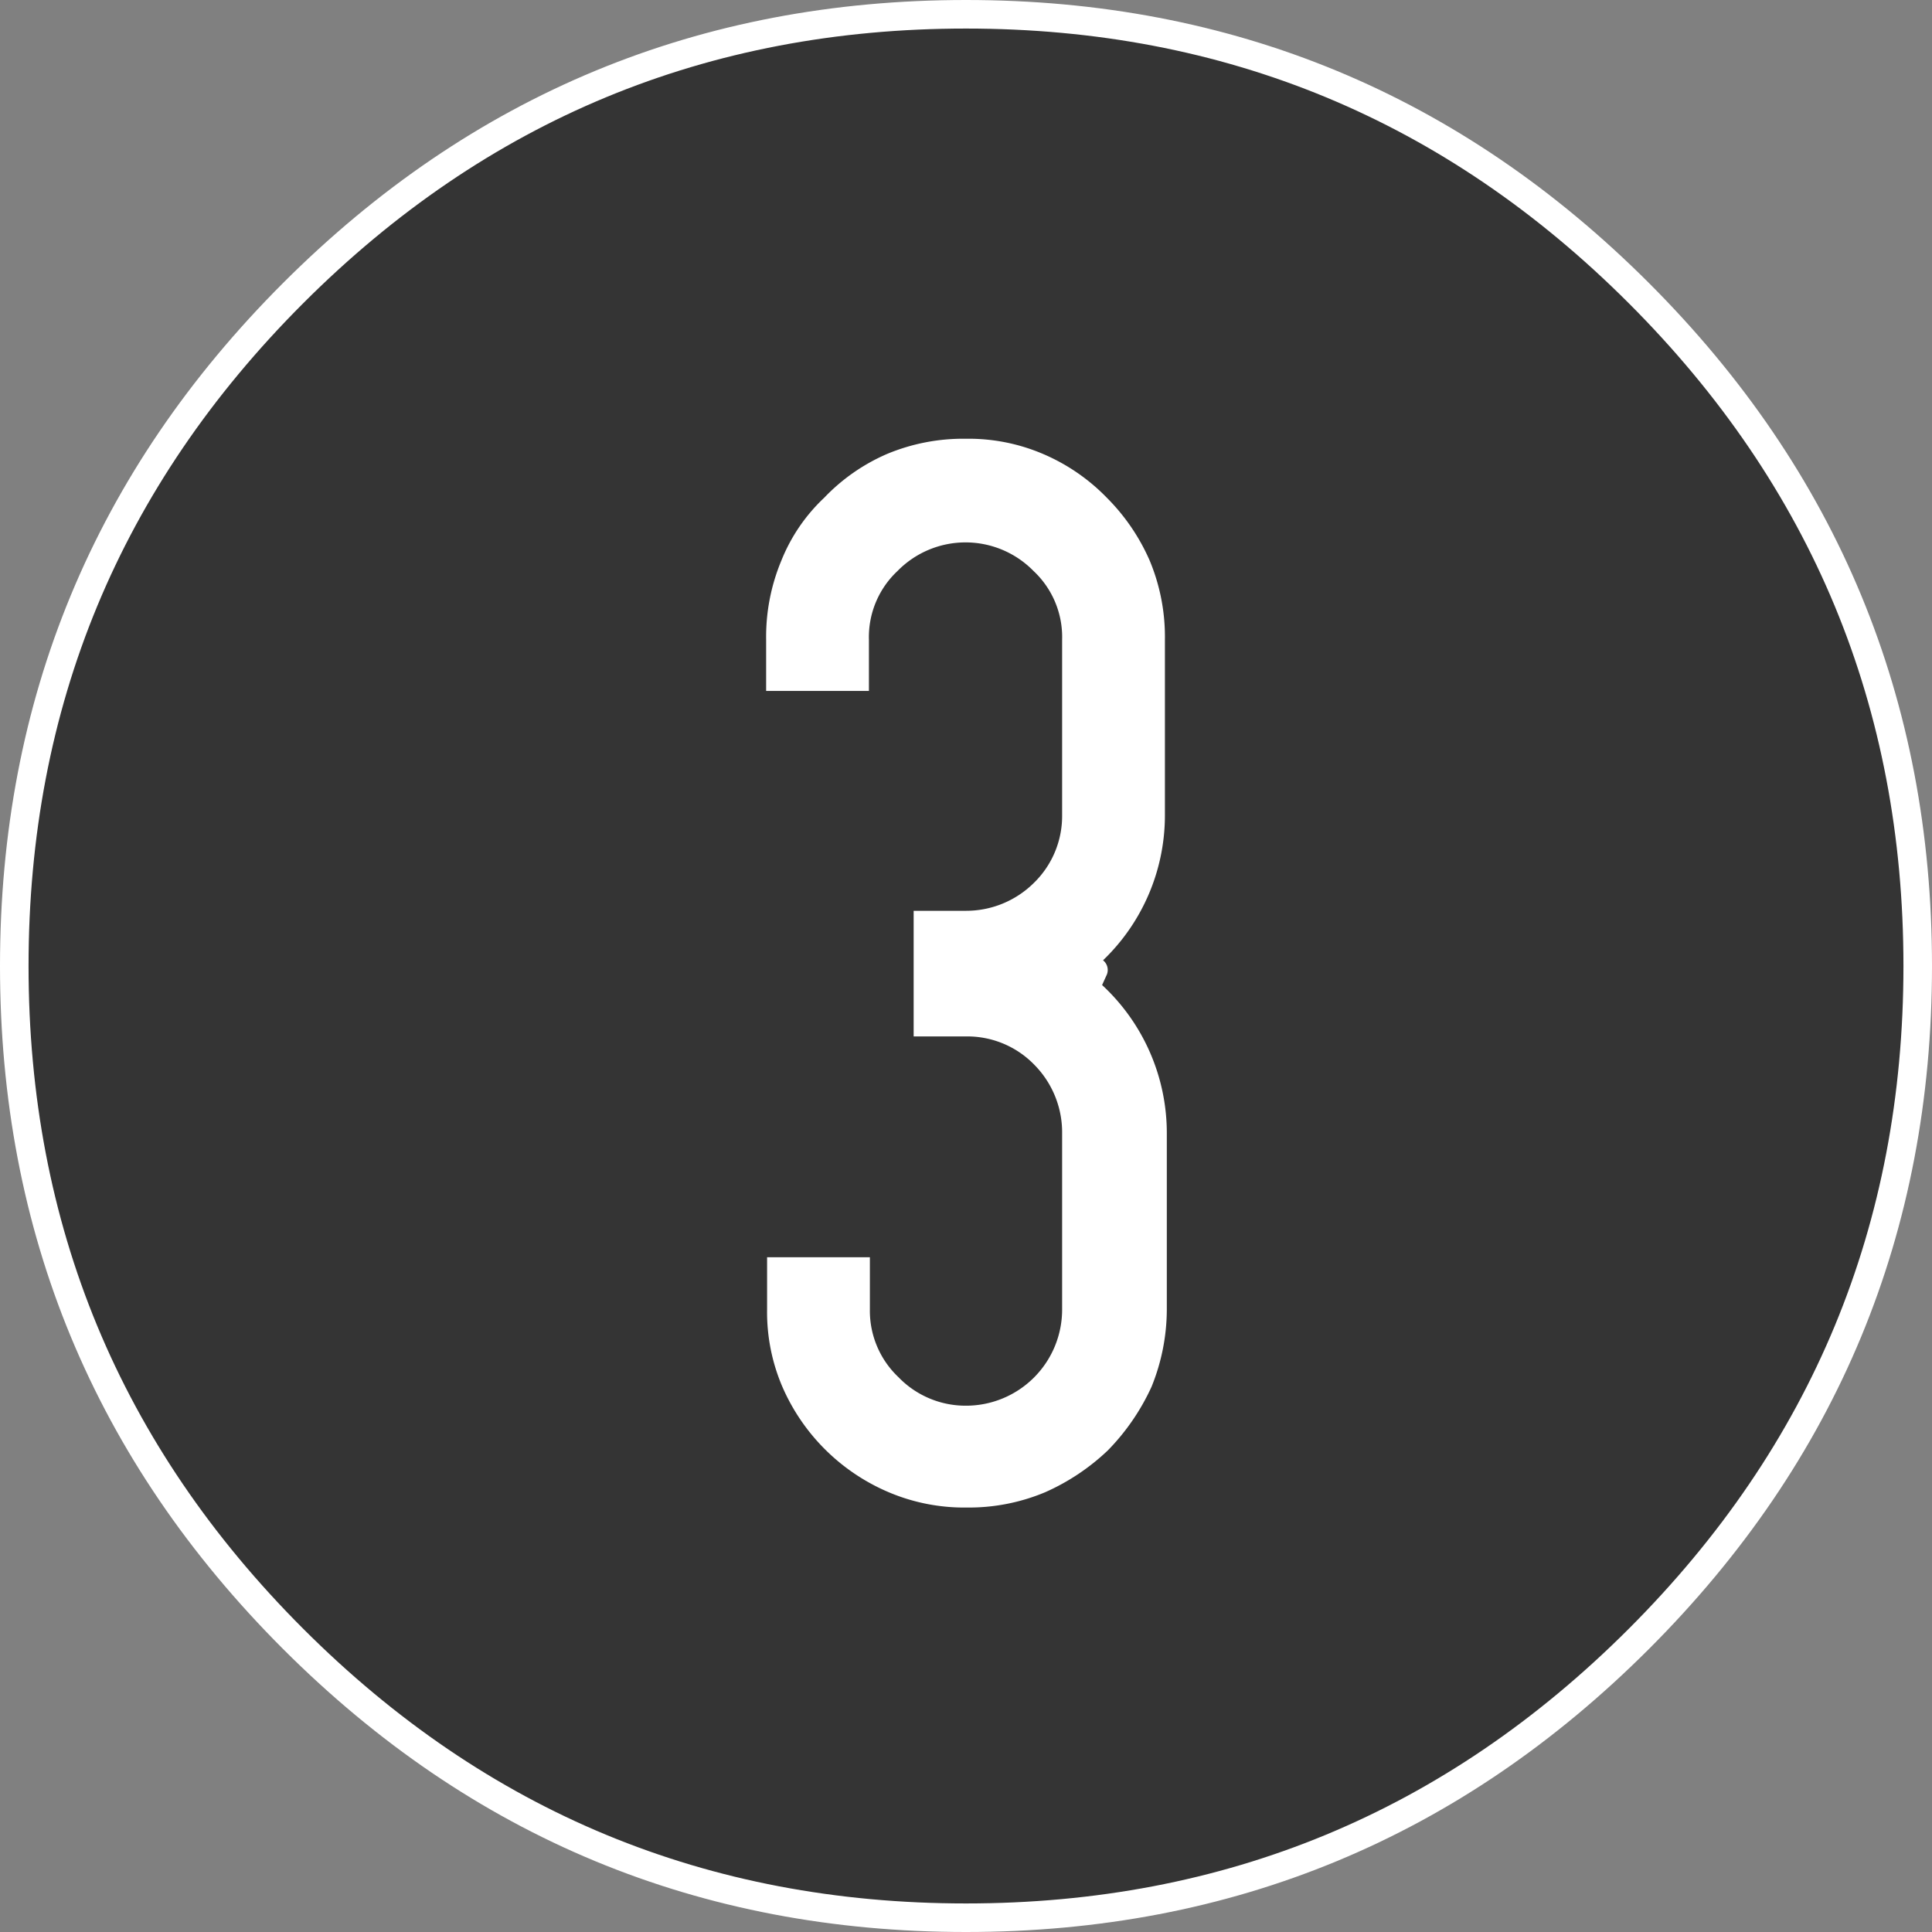
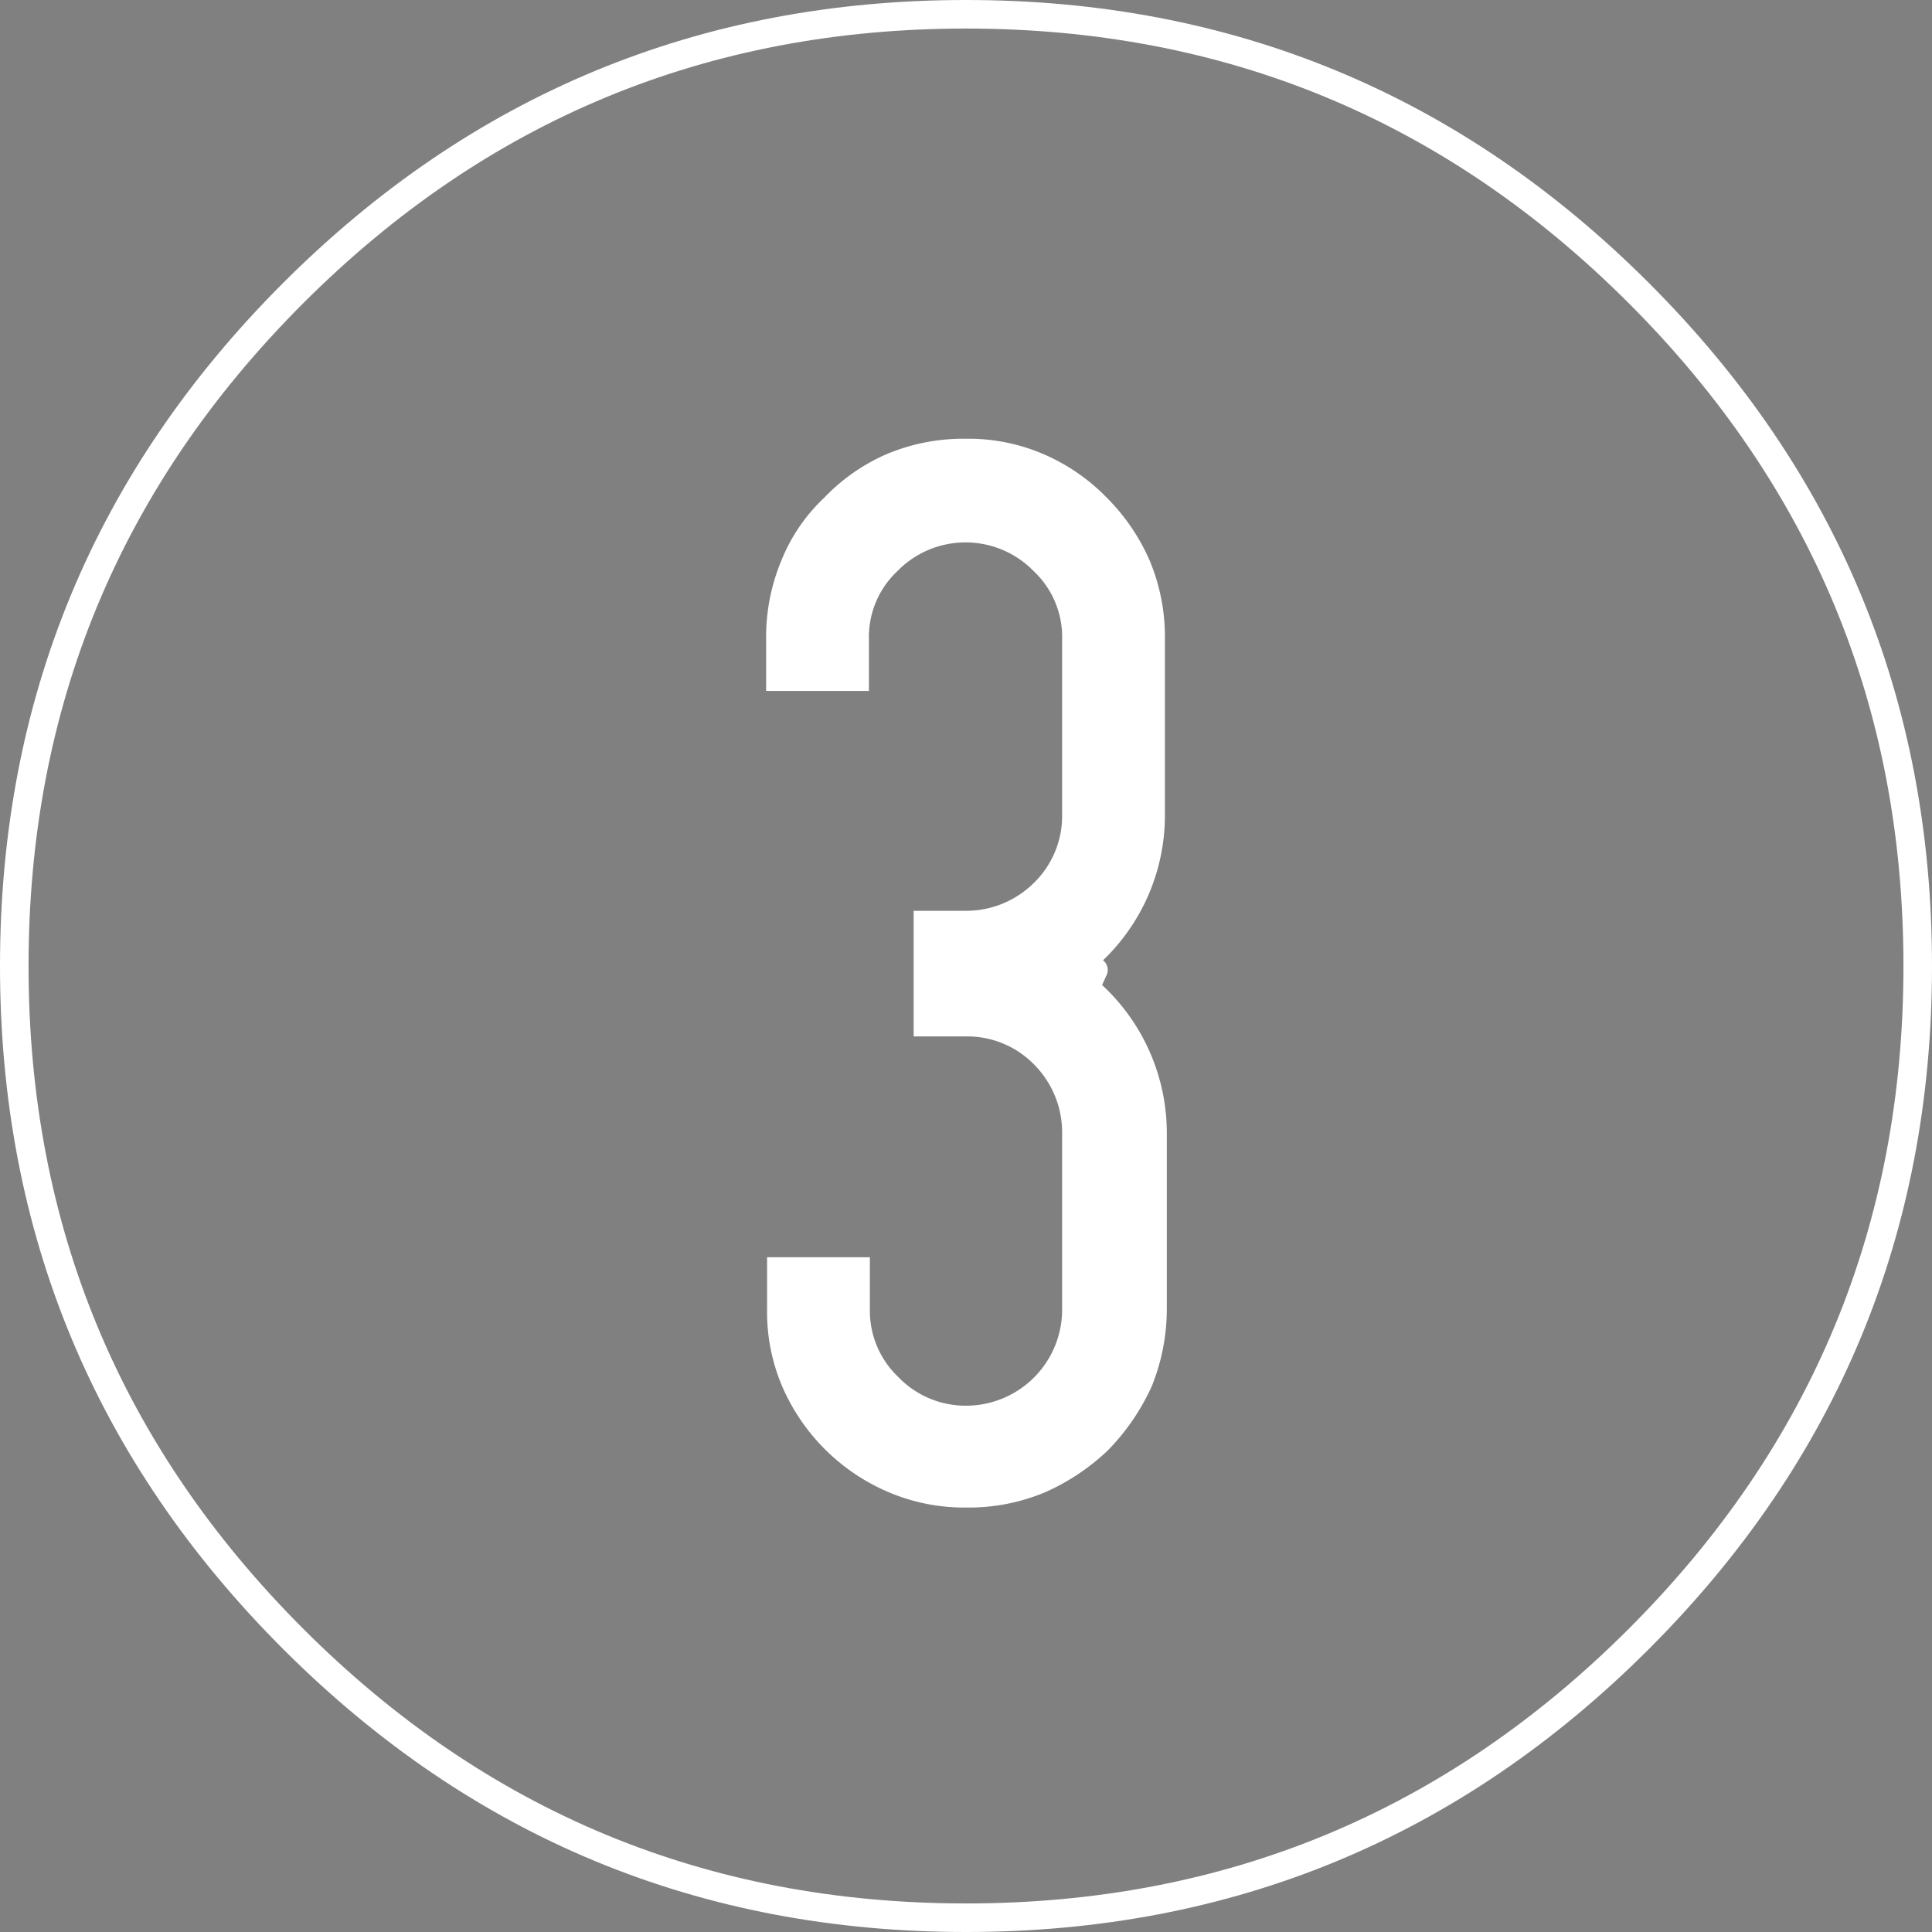
<svg xmlns="http://www.w3.org/2000/svg" id="Calque_1" data-name="Calque 1" viewBox="0 0 203 203">
  <rect x="0" y="0" width="203" height="203" fill="#808080" stroke="none" />
  <defs>
    <style>.cls-1{fill:#343434;}.cls-2{fill:none;stroke:#fff;stroke-linecap:round;stroke-linejoin:round;stroke-width:3px;}.cls-3{fill:#fff;}</style>
  </defs>
  <title>chiffre-3</title>
  <g id="Layer3_0_FILL" data-name="Layer3 0 FILL">
-     <path class="cls-1" d="M220.7,220.7Q250,191.5,250,150T220.7,79.3Q191.5,50.1,150,50T79.3,79.3Q50.1,108.6,50,150t29.3,70.7Q108.6,250,150,250T220.7,220.7Z" transform="translate(-48.5 -48.5)" />
-   </g>
+     </g>
  <path id="Layer3_0_1_STROKES" data-name="Layer3 0 1 STROKES" class="cls-2" d="M250,150q0,41.4-29.3,70.7T150,250q-41.4,0-70.7-29.3T50,150q0-41.4,29.3-70.7T150,50q41.4,0,70.7,29.3T250,150Z" transform="translate(-48.5 -48.5)" />
  <g id="Layer0_0_FILL" data-name="Layer0 0 FILL">
    <path class="cls-3" d="M150,94.6a20.8,20.8,0,0,0-8.3,1.6,20.2,20.2,0,0,0-6.6,4.6,18.5,18.5,0,0,0-4.5,6.6,20.8,20.8,0,0,0-1.6,8.3v5.4h10.8v-5.4a9.5,9.5,0,0,1,3-7.2,10,10,0,0,1,14.3,0,9.5,9.5,0,0,1,3,7.2v18.5a9.8,9.8,0,0,1-3,7.1,10.1,10.1,0,0,1-7.1,2.9h-5.5v13.2h5.5a9.8,9.8,0,0,1,7.2,3,10.1,10.1,0,0,1,2.9,7.2v18.5a10.1,10.1,0,0,1-10.1,10.1,9.8,9.8,0,0,1-7.1-3,9.6,9.6,0,0,1-3-7.1v-5.5H129.1v5.5a19.9,19.9,0,0,0,1.6,8.1,21.2,21.2,0,0,0,11.2,11.1,20.3,20.3,0,0,0,8.2,1.6,20.7,20.7,0,0,0,8.2-1.6,23.1,23.1,0,0,0,6.6-4.4,23.5,23.5,0,0,0,4.6-6.7,21.7,21.7,0,0,0,1.6-8.1V167.6a21.2,21.2,0,0,0-6.8-15.6l.5-1.1a1.3,1.3,0,0,0-.4-1.5,21.1,21.1,0,0,0,6.5-15.2V115.7a20.8,20.8,0,0,0-1.6-8.3,21.5,21.5,0,0,0-4.5-6.6,20.6,20.6,0,0,0-6.7-4.6A19.9,19.9,0,0,0,150,94.6Z" transform="translate(-48.5 -48.5)" />
  </g>
</svg>